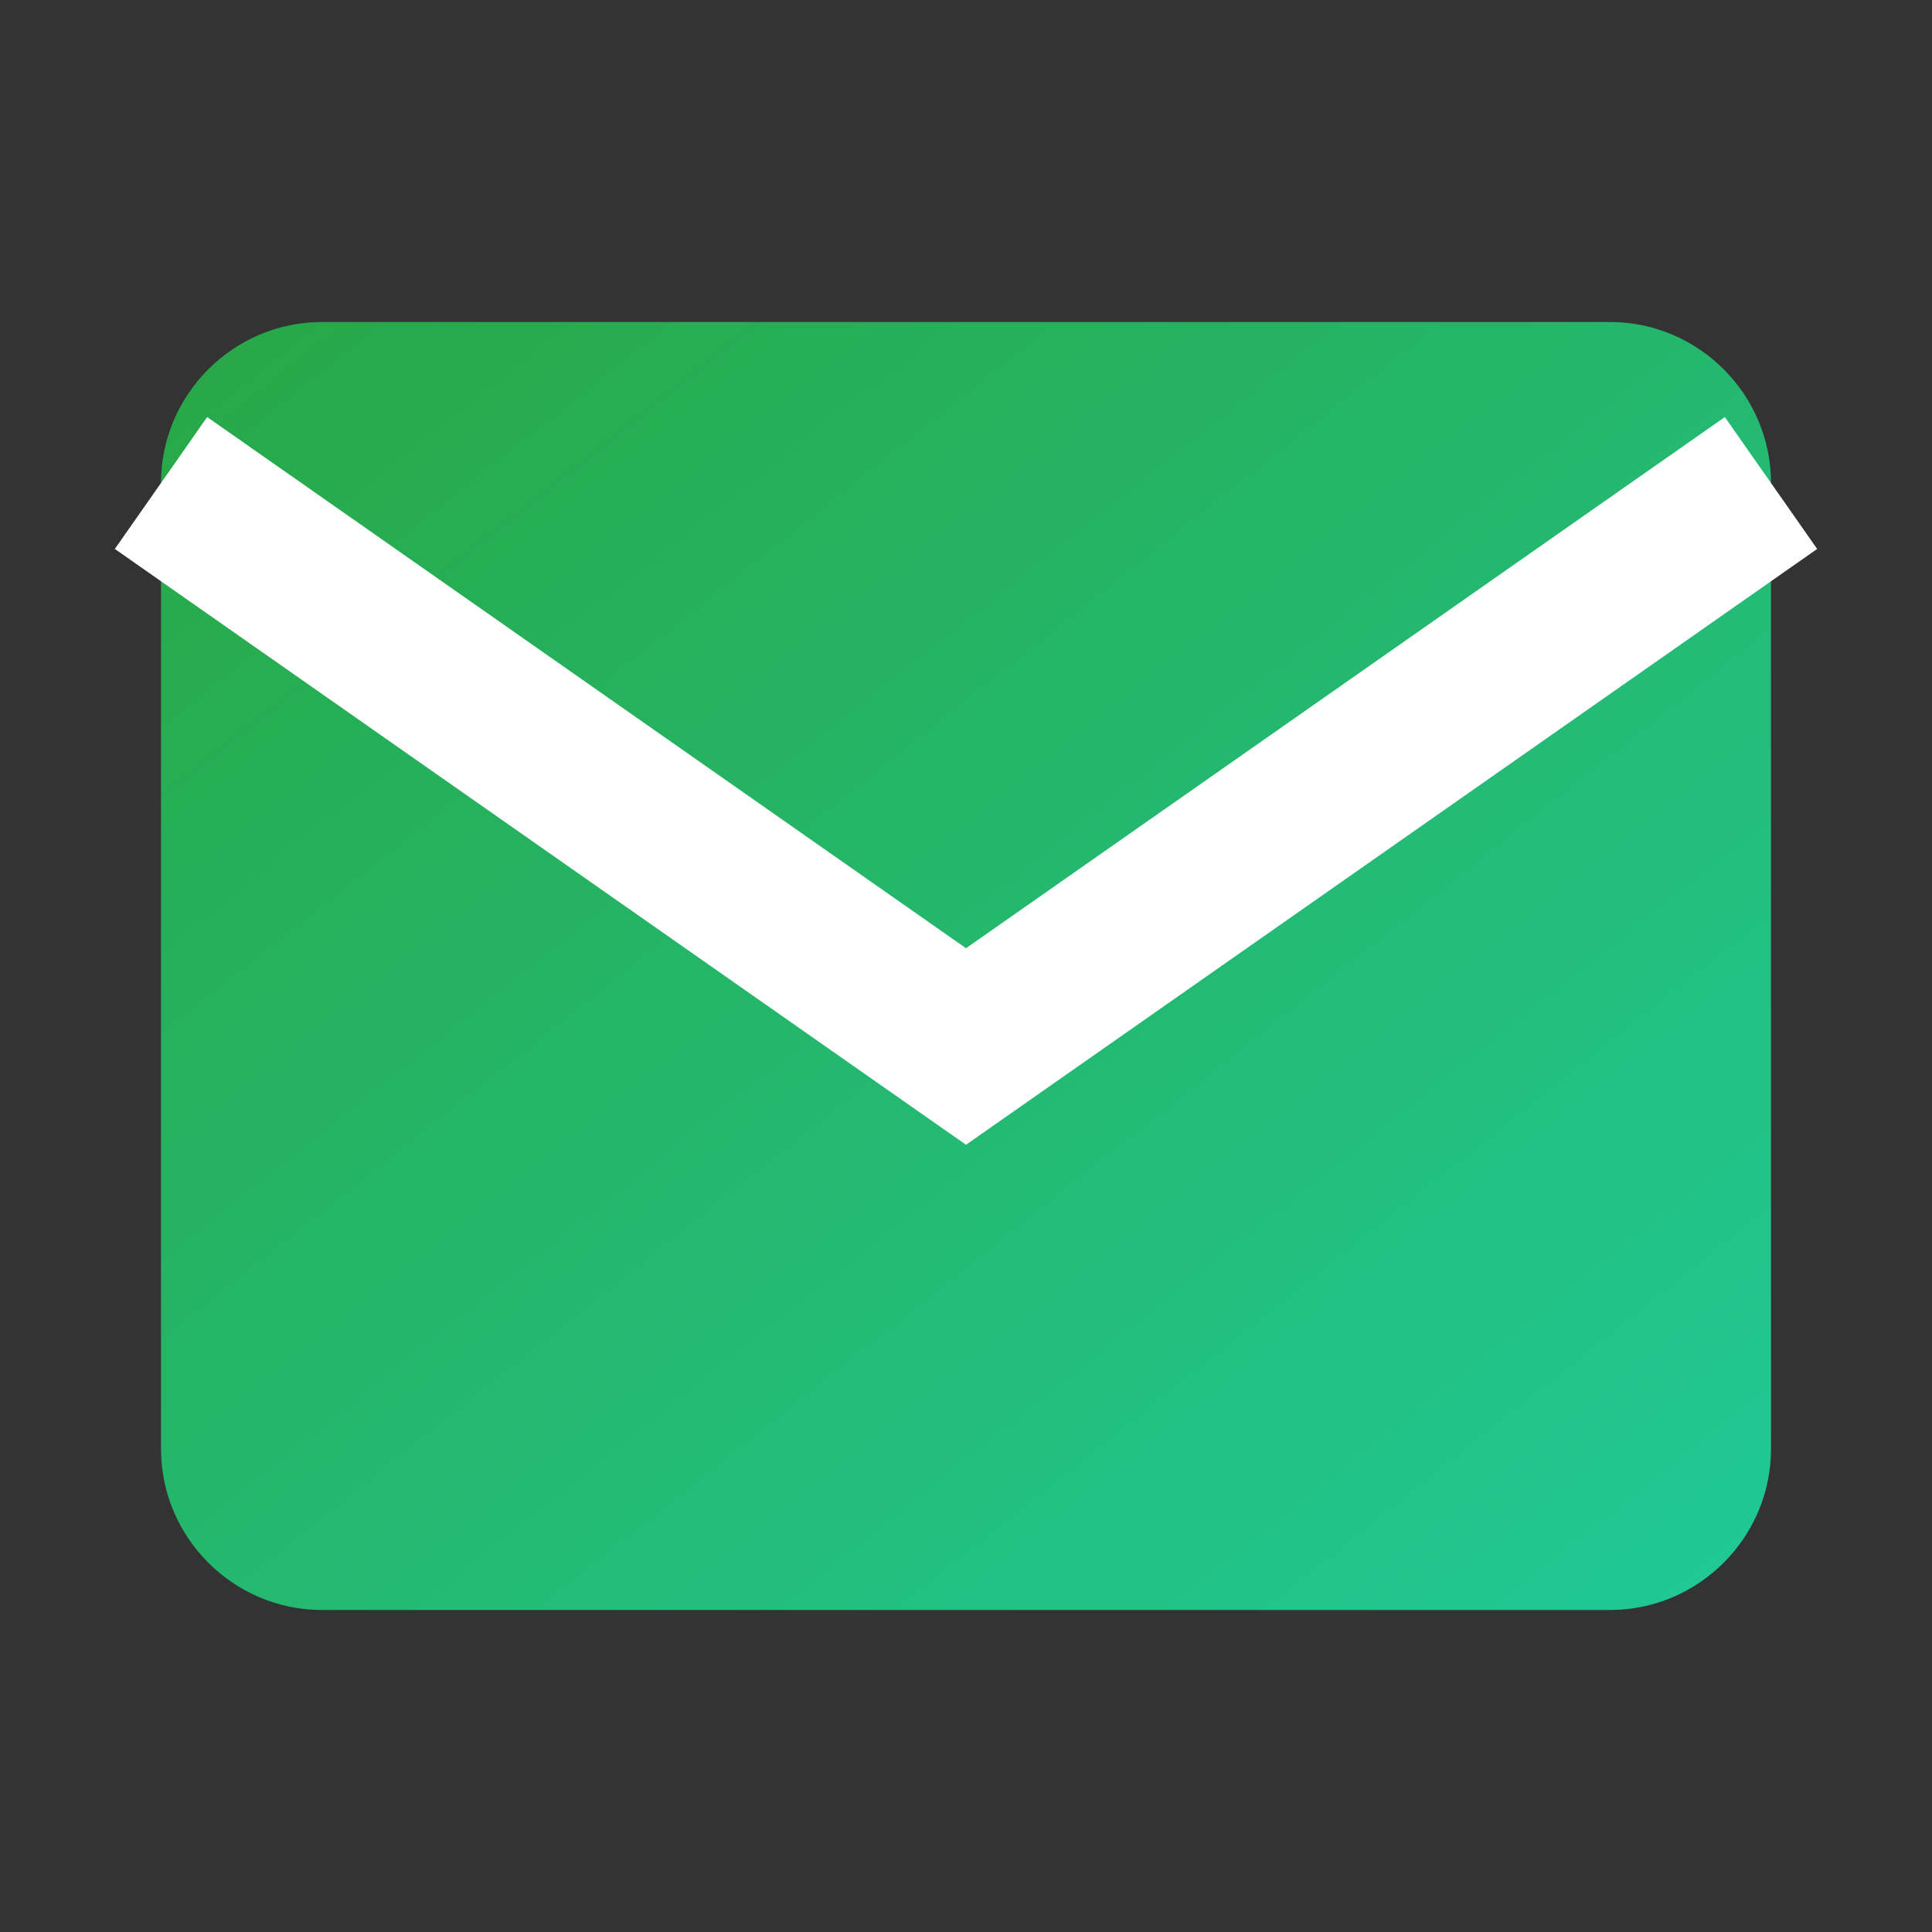
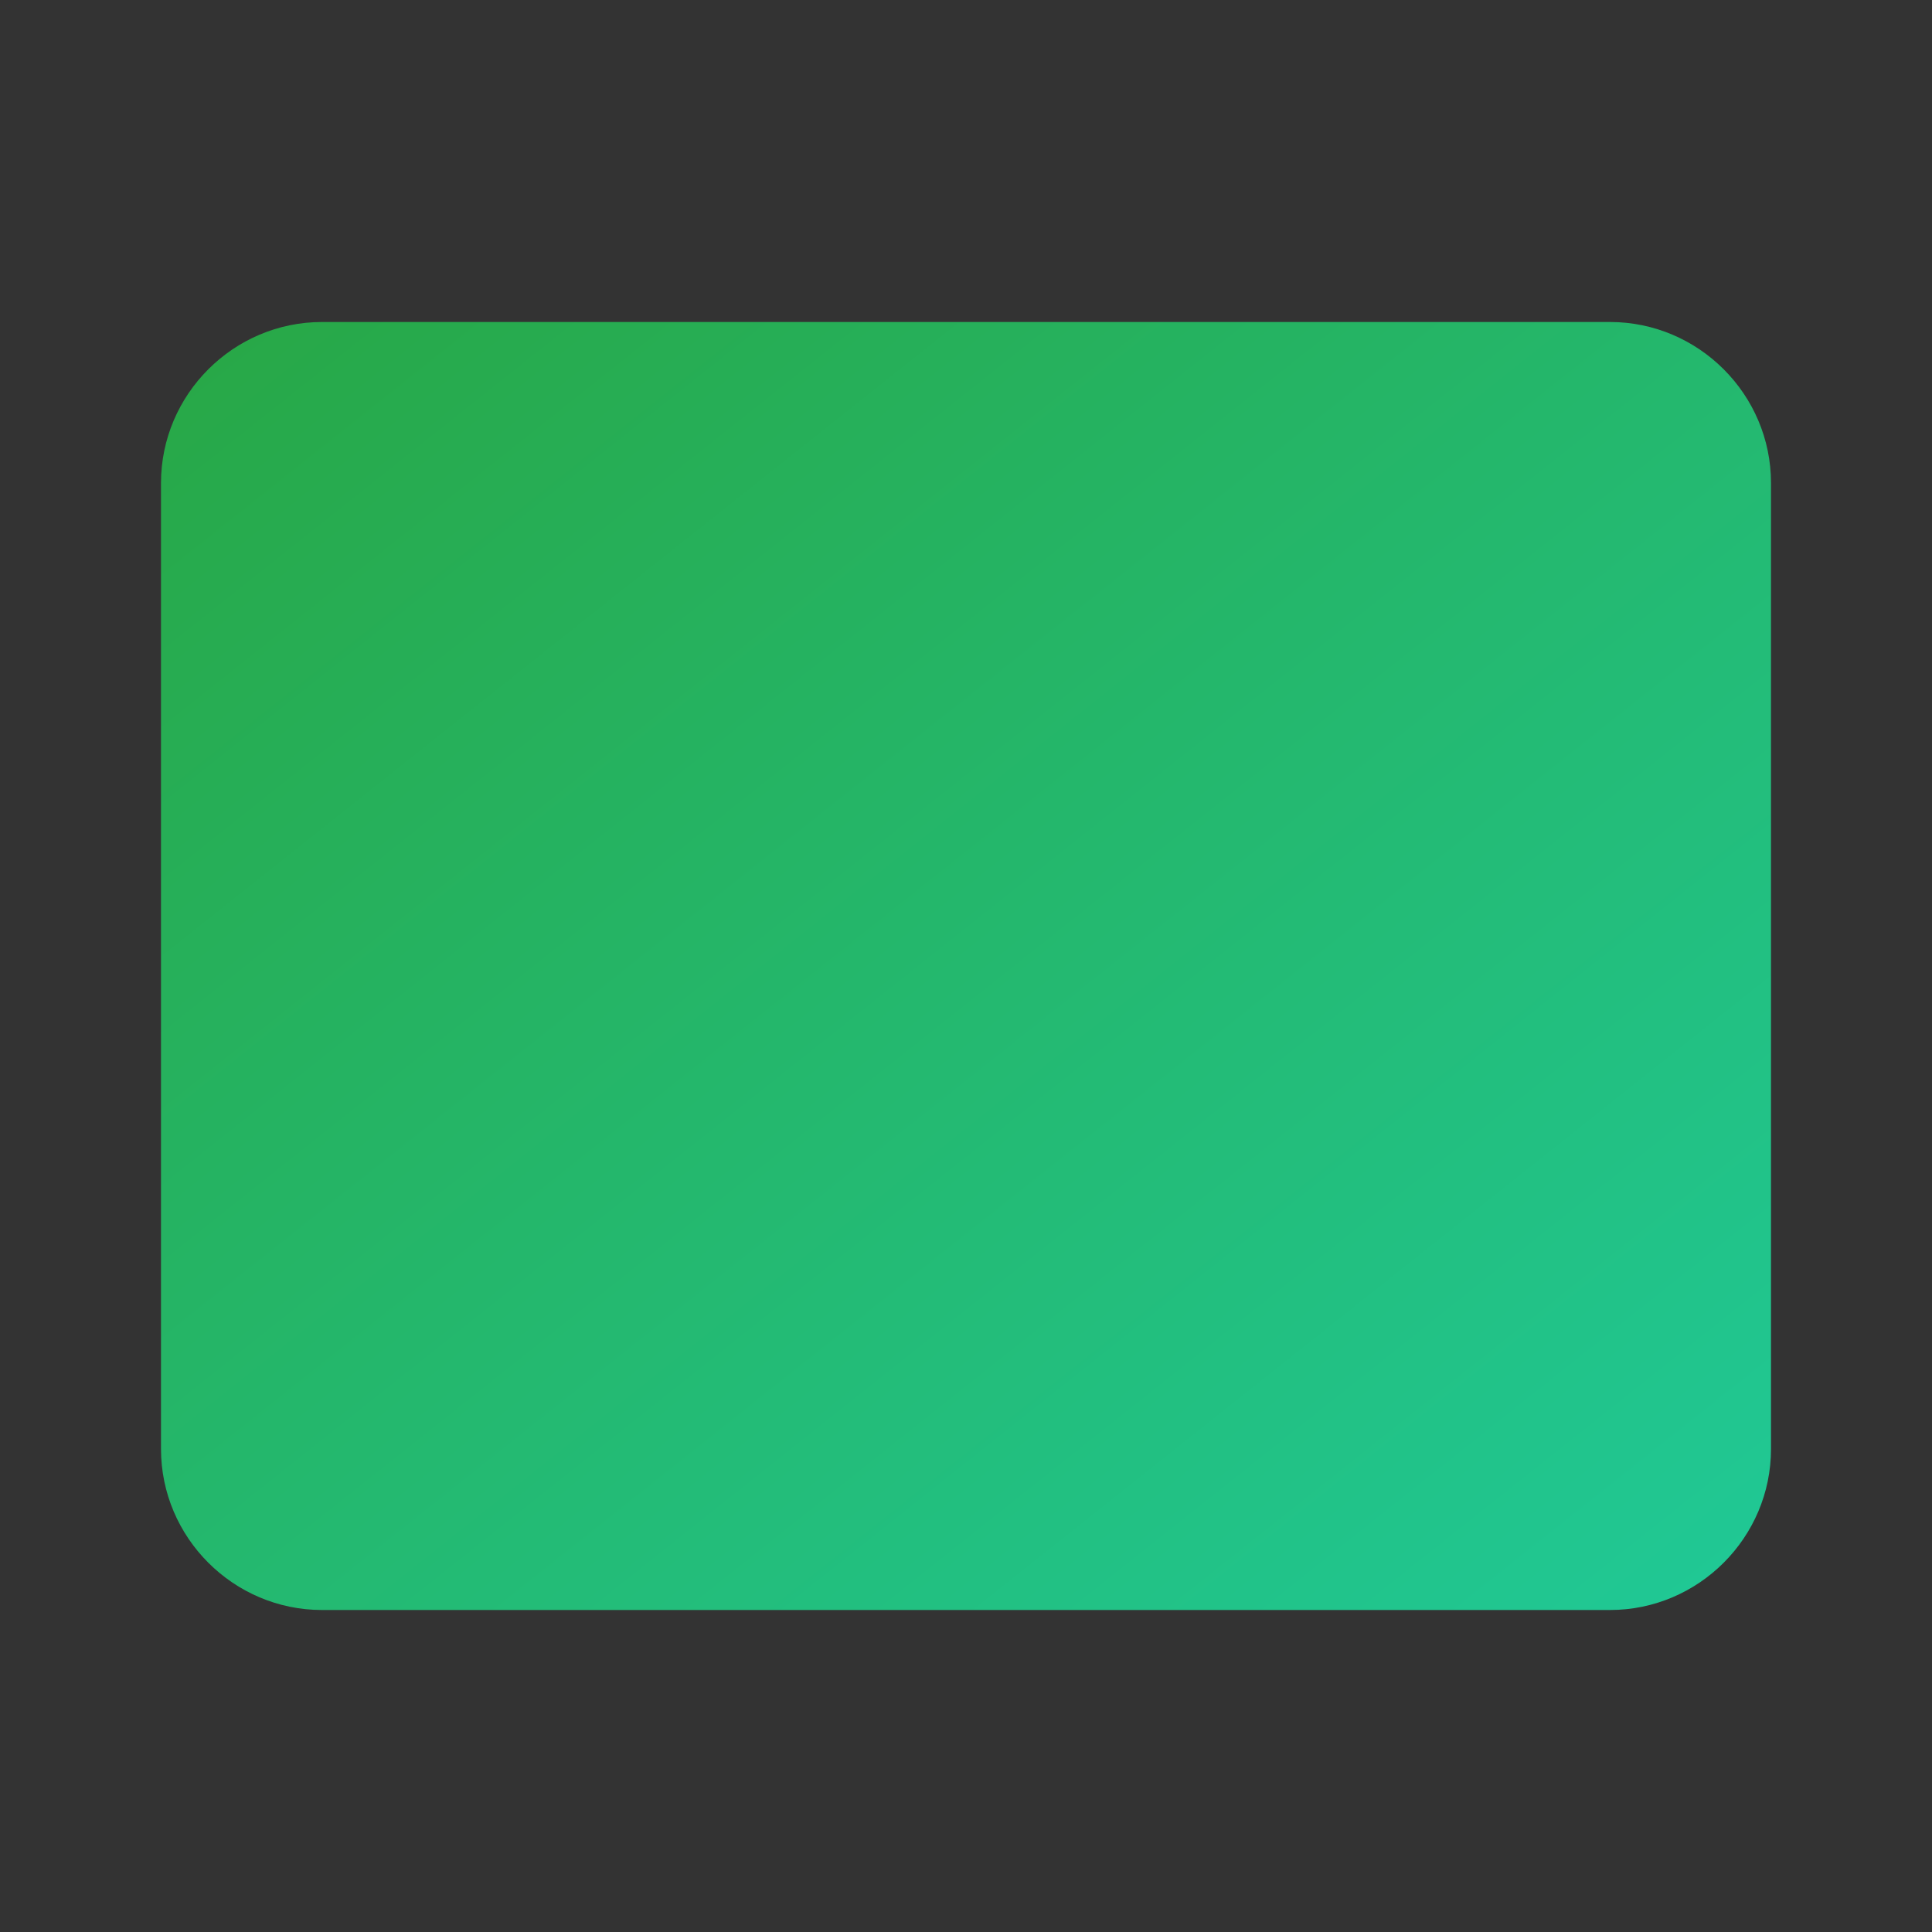
<svg xmlns="http://www.w3.org/2000/svg" width="24" height="24" viewBox="0 0 24 24">
  <rect x="0" y="0" width="24" height="24" fill="#333333" stroke="none" />
  <defs>
    <linearGradient id="emailGradient" x1="0%" y1="0%" x2="100%" y2="100%">
      <stop offset="0%" style="stop-color:#28a745;stop-opacity:1" />
      <stop offset="100%" style="stop-color:#20c997;stop-opacity:1" />
    </linearGradient>
  </defs>
  <path d="M4 4h16c1.1 0 2 .9 2 2v12c0 1.1-.9 2-2 2H4c-1.1 0-2-.9-2-2V6c0-1.1.9-2 2-2z" fill="url(#emailGradient)" />
-   <polyline points="22,6 12,13 2,6" stroke="white" stroke-width="2" fill="none" />
</svg>